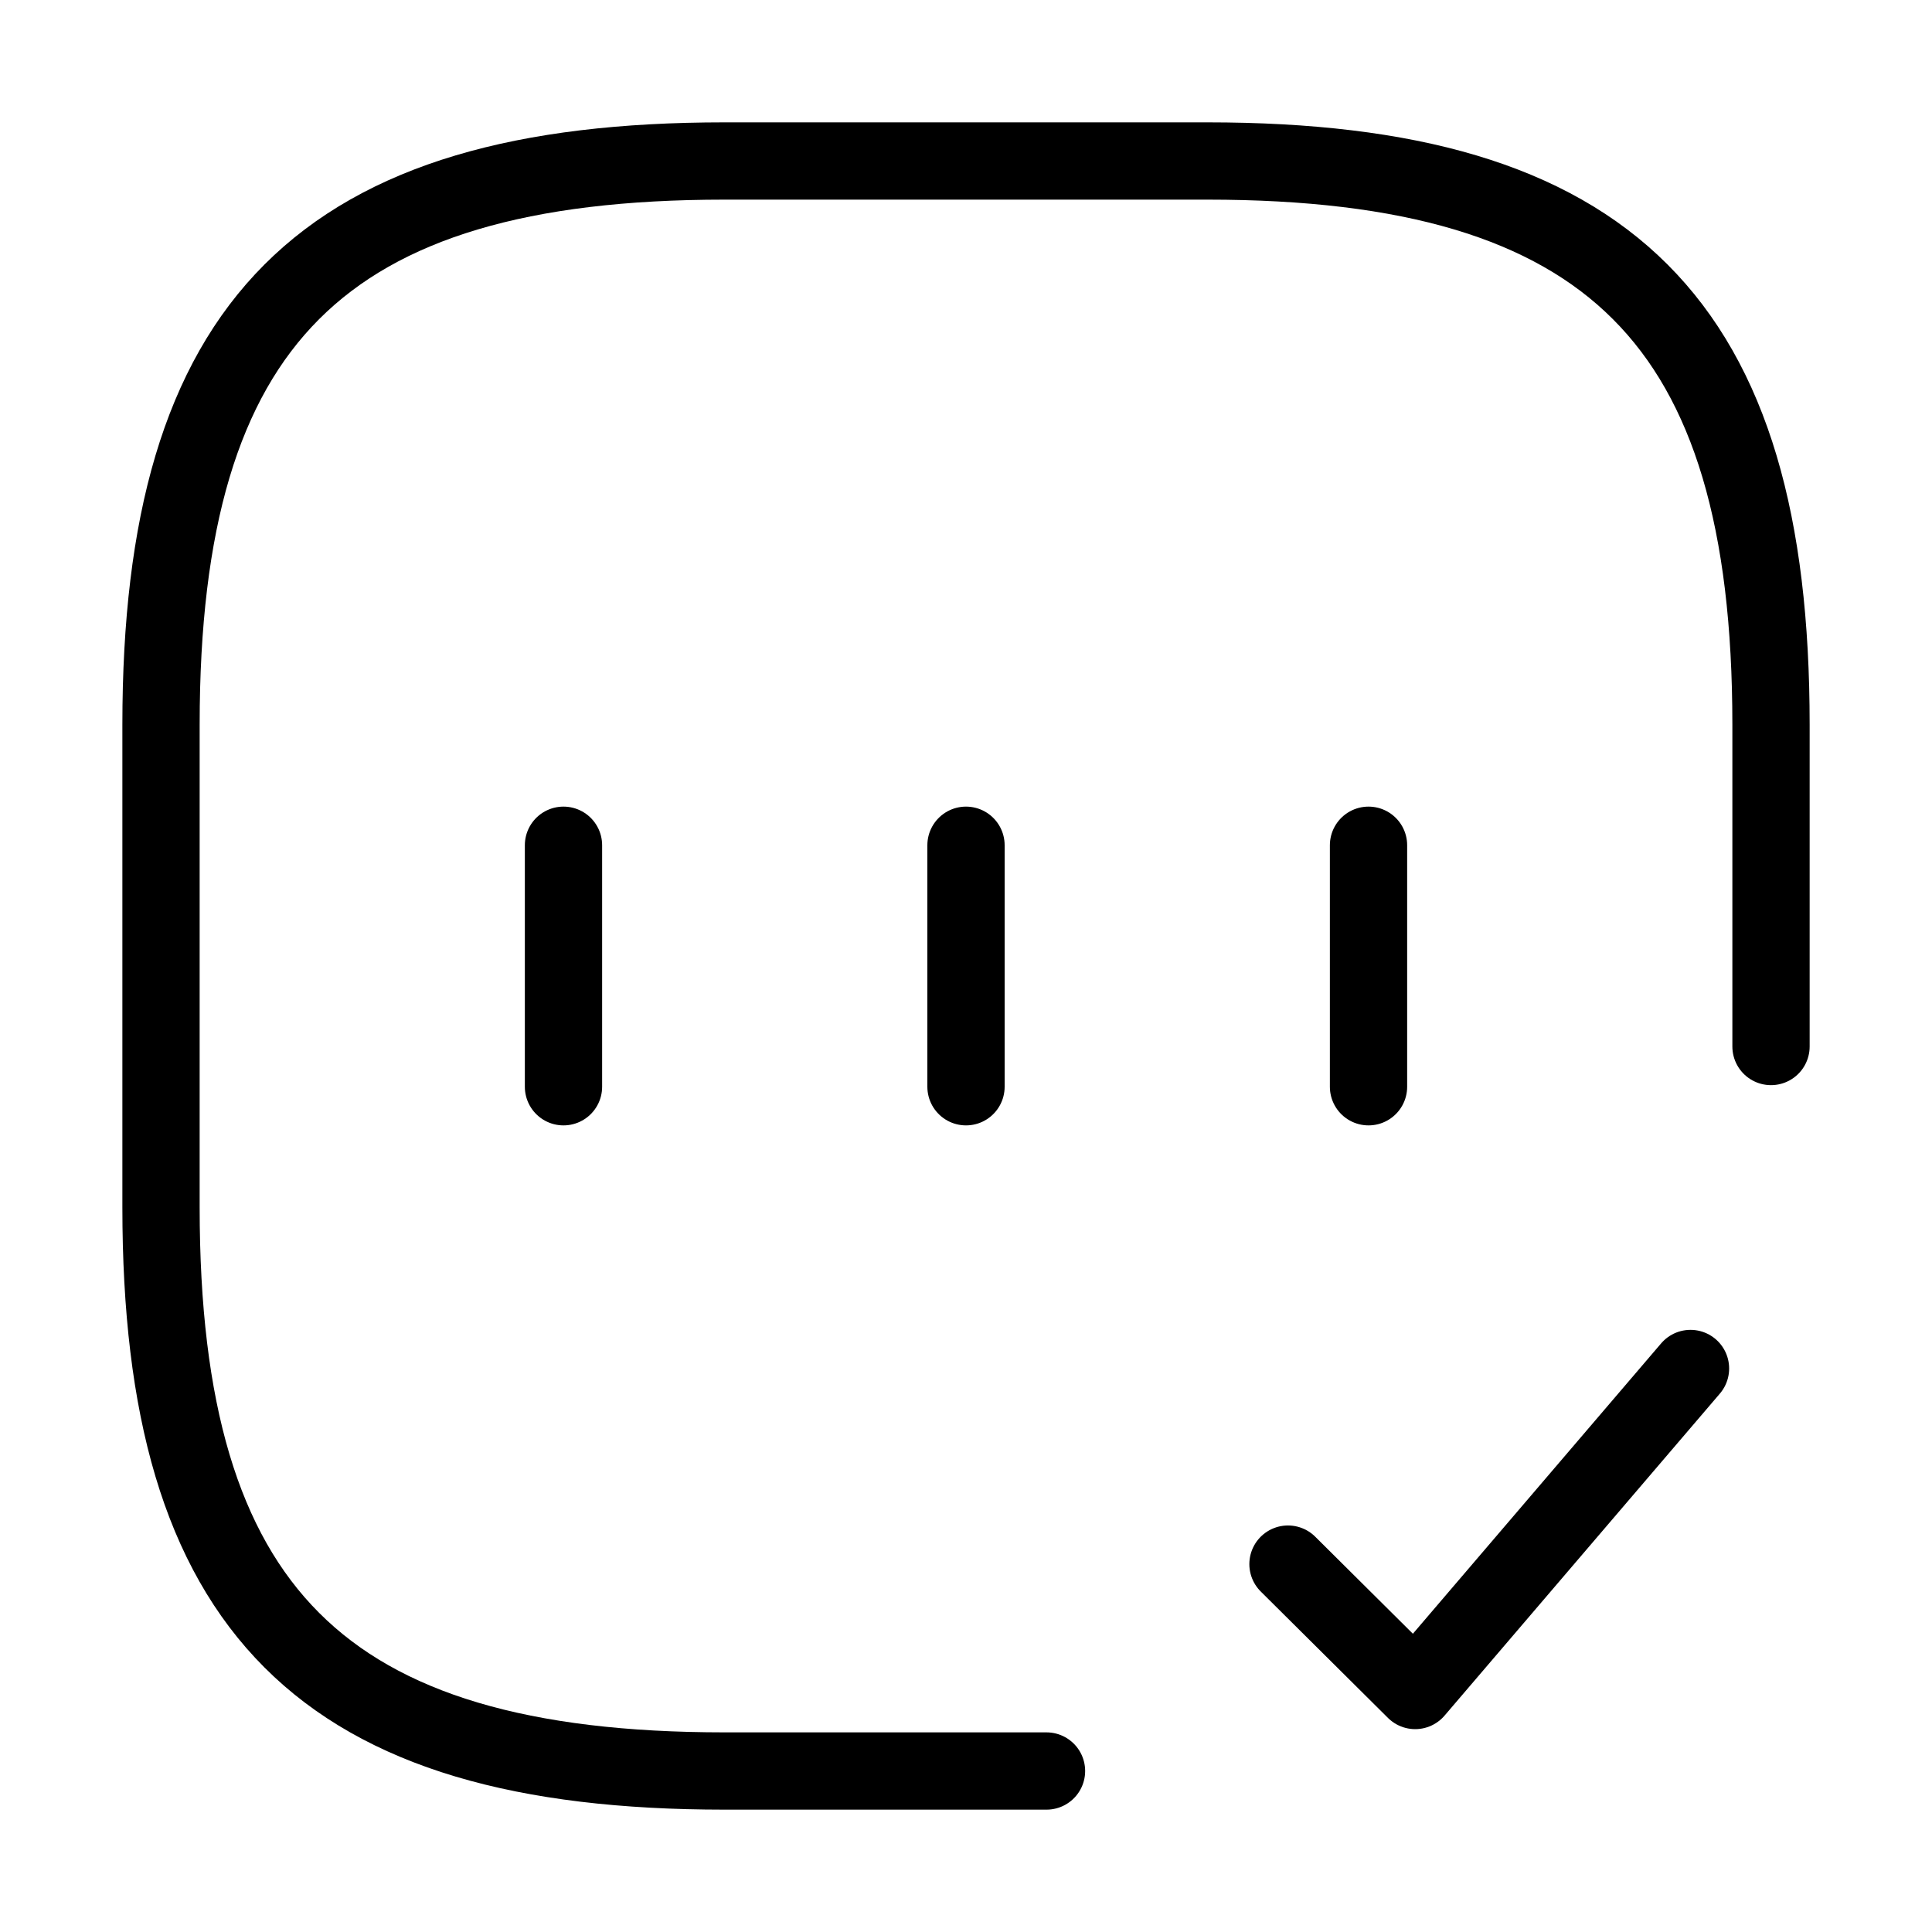
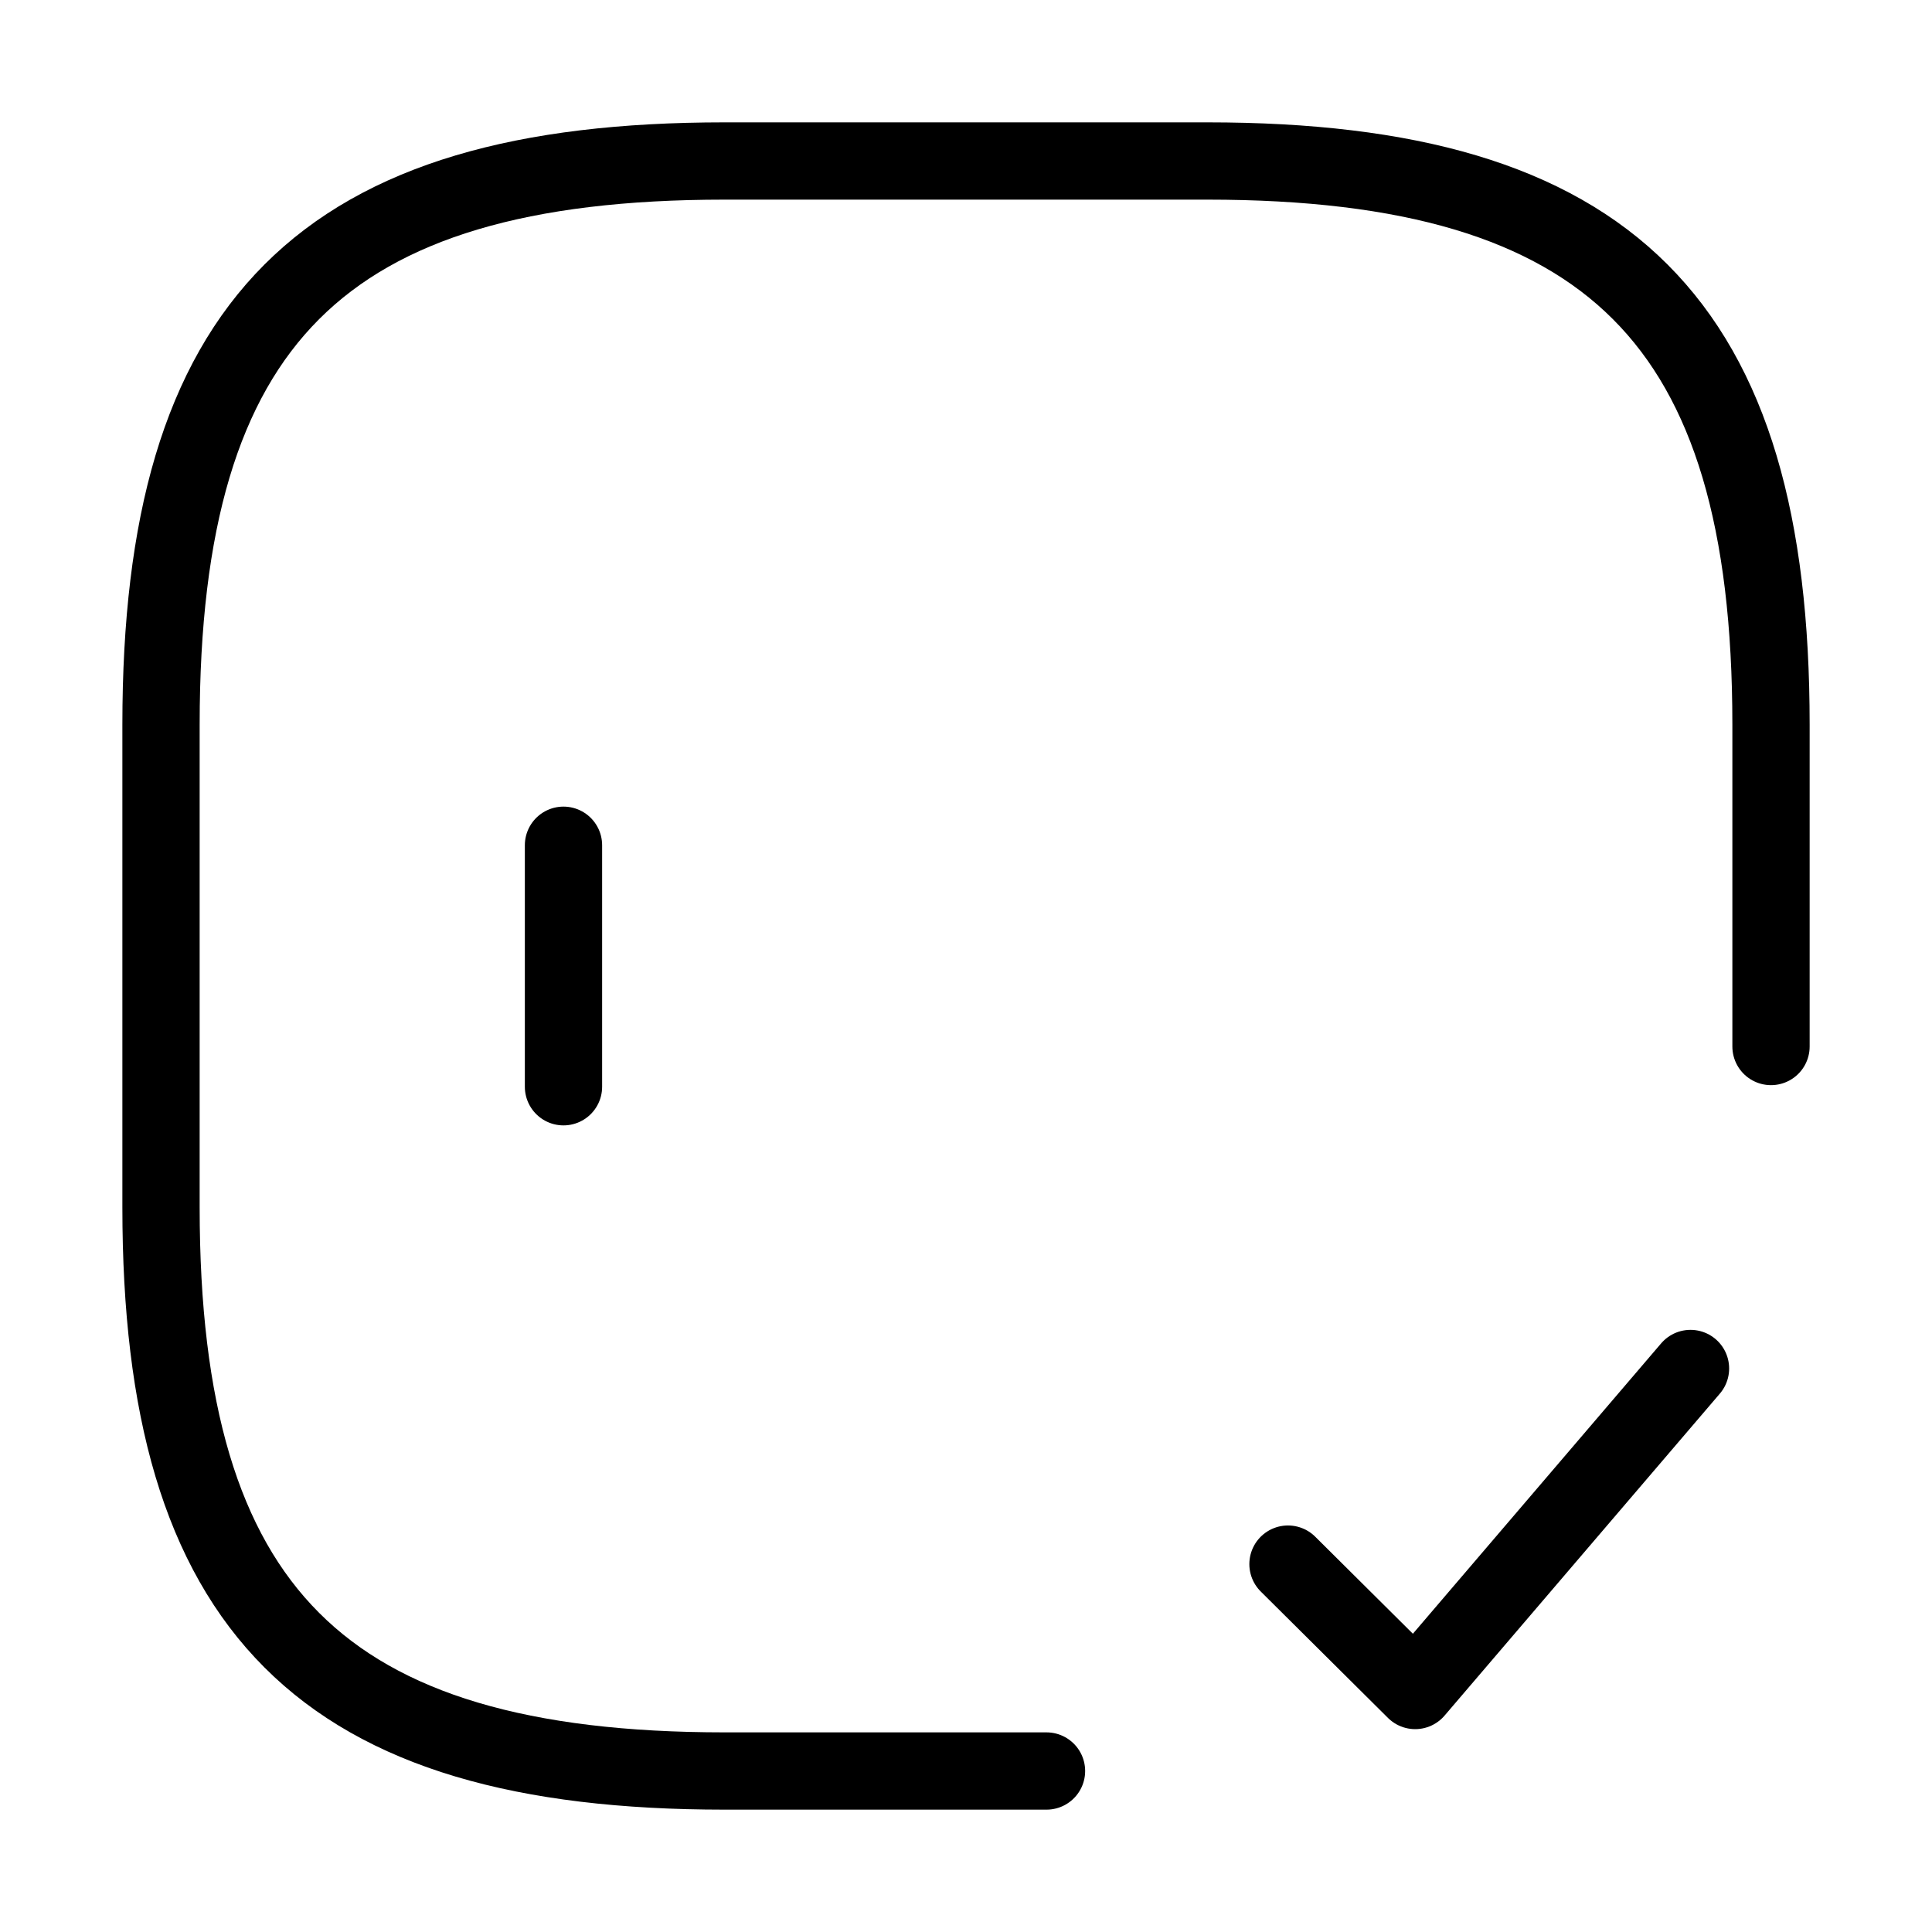
<svg xmlns="http://www.w3.org/2000/svg" width="100" height="100" viewBox="0 0 100 100" fill="none">
-   <path d="M91.667 54.167V37.5C91.667 16.667 83.334 8.333 62.5 8.333H37.5C16.667 8.333 8.334 16.667 8.334 37.5V62.5C8.334 83.333 16.667 91.667 37.5 91.667H54.167" stroke="#292D32" stroke-width="1.5" stroke-linecap="round" stroke-linejoin="round" />
  <path d="M91.667 54.167V37.5C91.667 16.667 83.334 8.333 62.5 8.333H37.5C16.667 8.333 8.334 16.667 8.334 37.5V62.5C8.334 83.333 16.667 91.667 37.5 91.667H54.167" stroke="#292D32" stroke-width="1.5" stroke-linecap="round" stroke-linejoin="round" />
  <path d="M91.667 54.167V37.5C91.667 16.667 83.334 8.333 62.5 8.333H37.5C16.667 8.333 8.334 16.667 8.334 37.5V62.5C8.334 83.333 16.667 91.667 37.5 91.667H54.167" stroke="black" stroke-width="4" stroke-linecap="round" stroke-linejoin="round" />
  <path d="M66.666 80.958L73.25 87.5L87.5 70.833" stroke="black" stroke-width="4" stroke-linecap="round" stroke-linejoin="round" />
  <path d="M29.166 43.75V56.25" stroke="black" stroke-width="4" stroke-linecap="round" stroke-linejoin="round" />
-   <path d="M50 43.75V56.25" stroke="black" stroke-width="4" stroke-linecap="round" stroke-linejoin="round" />
-   <path d="M70.834 43.75V56.25" stroke="black" stroke-width="4" stroke-linecap="round" stroke-linejoin="round" />
</svg>